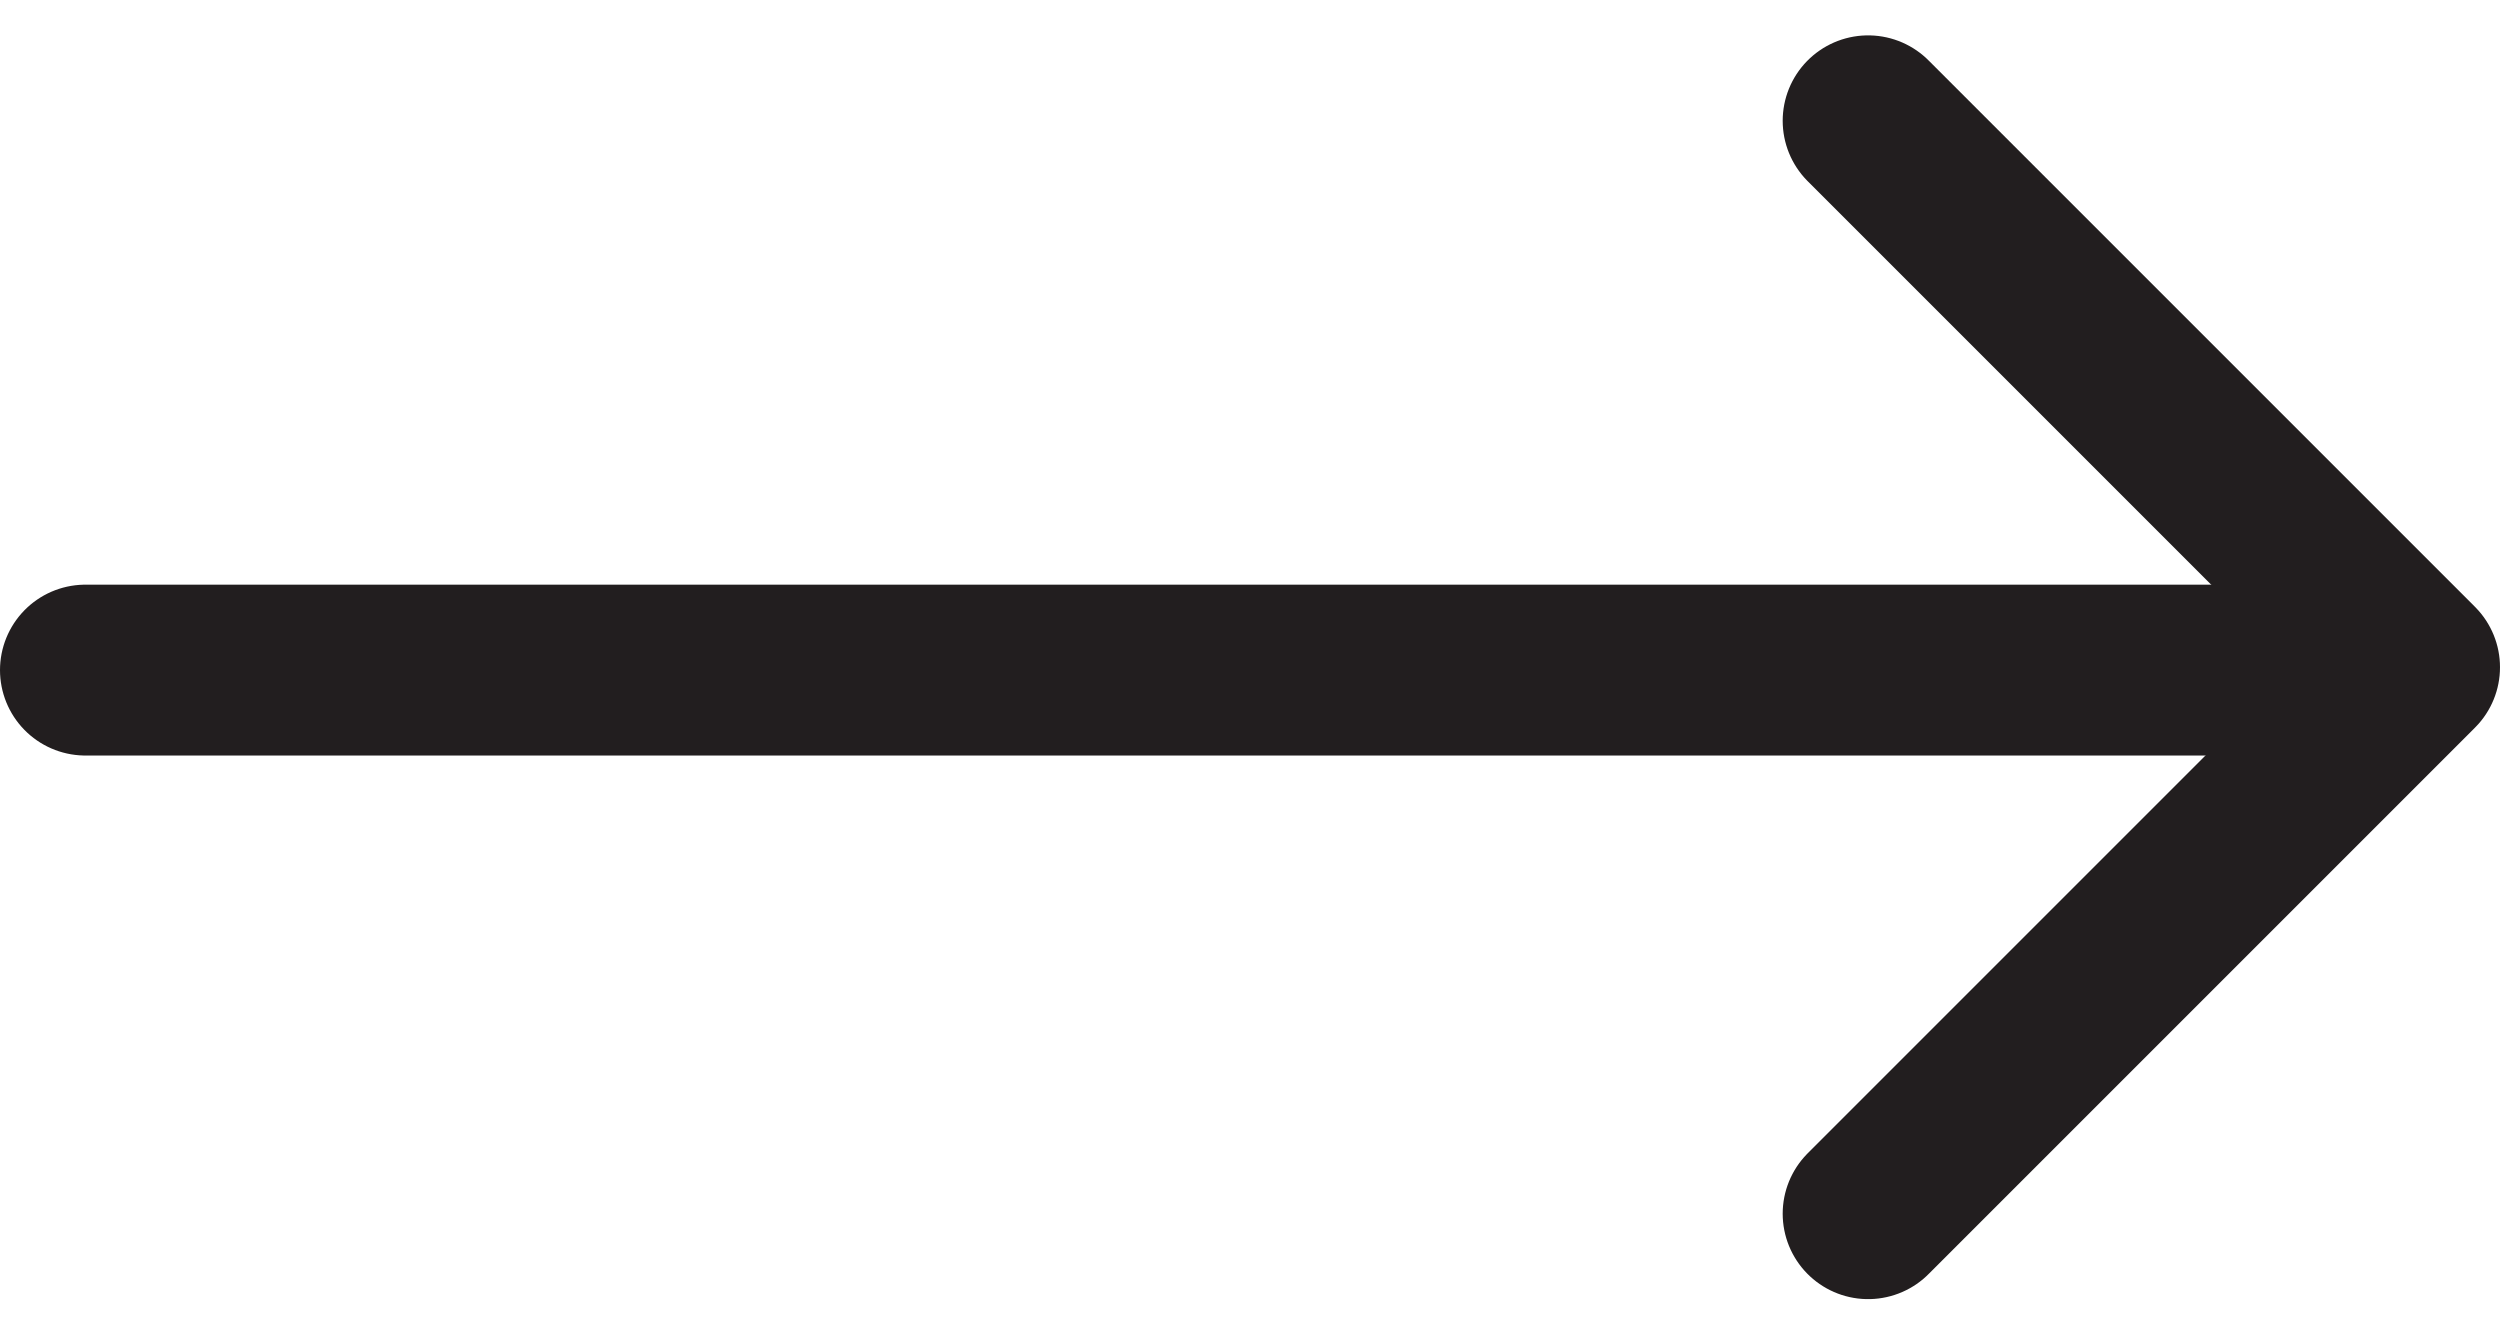
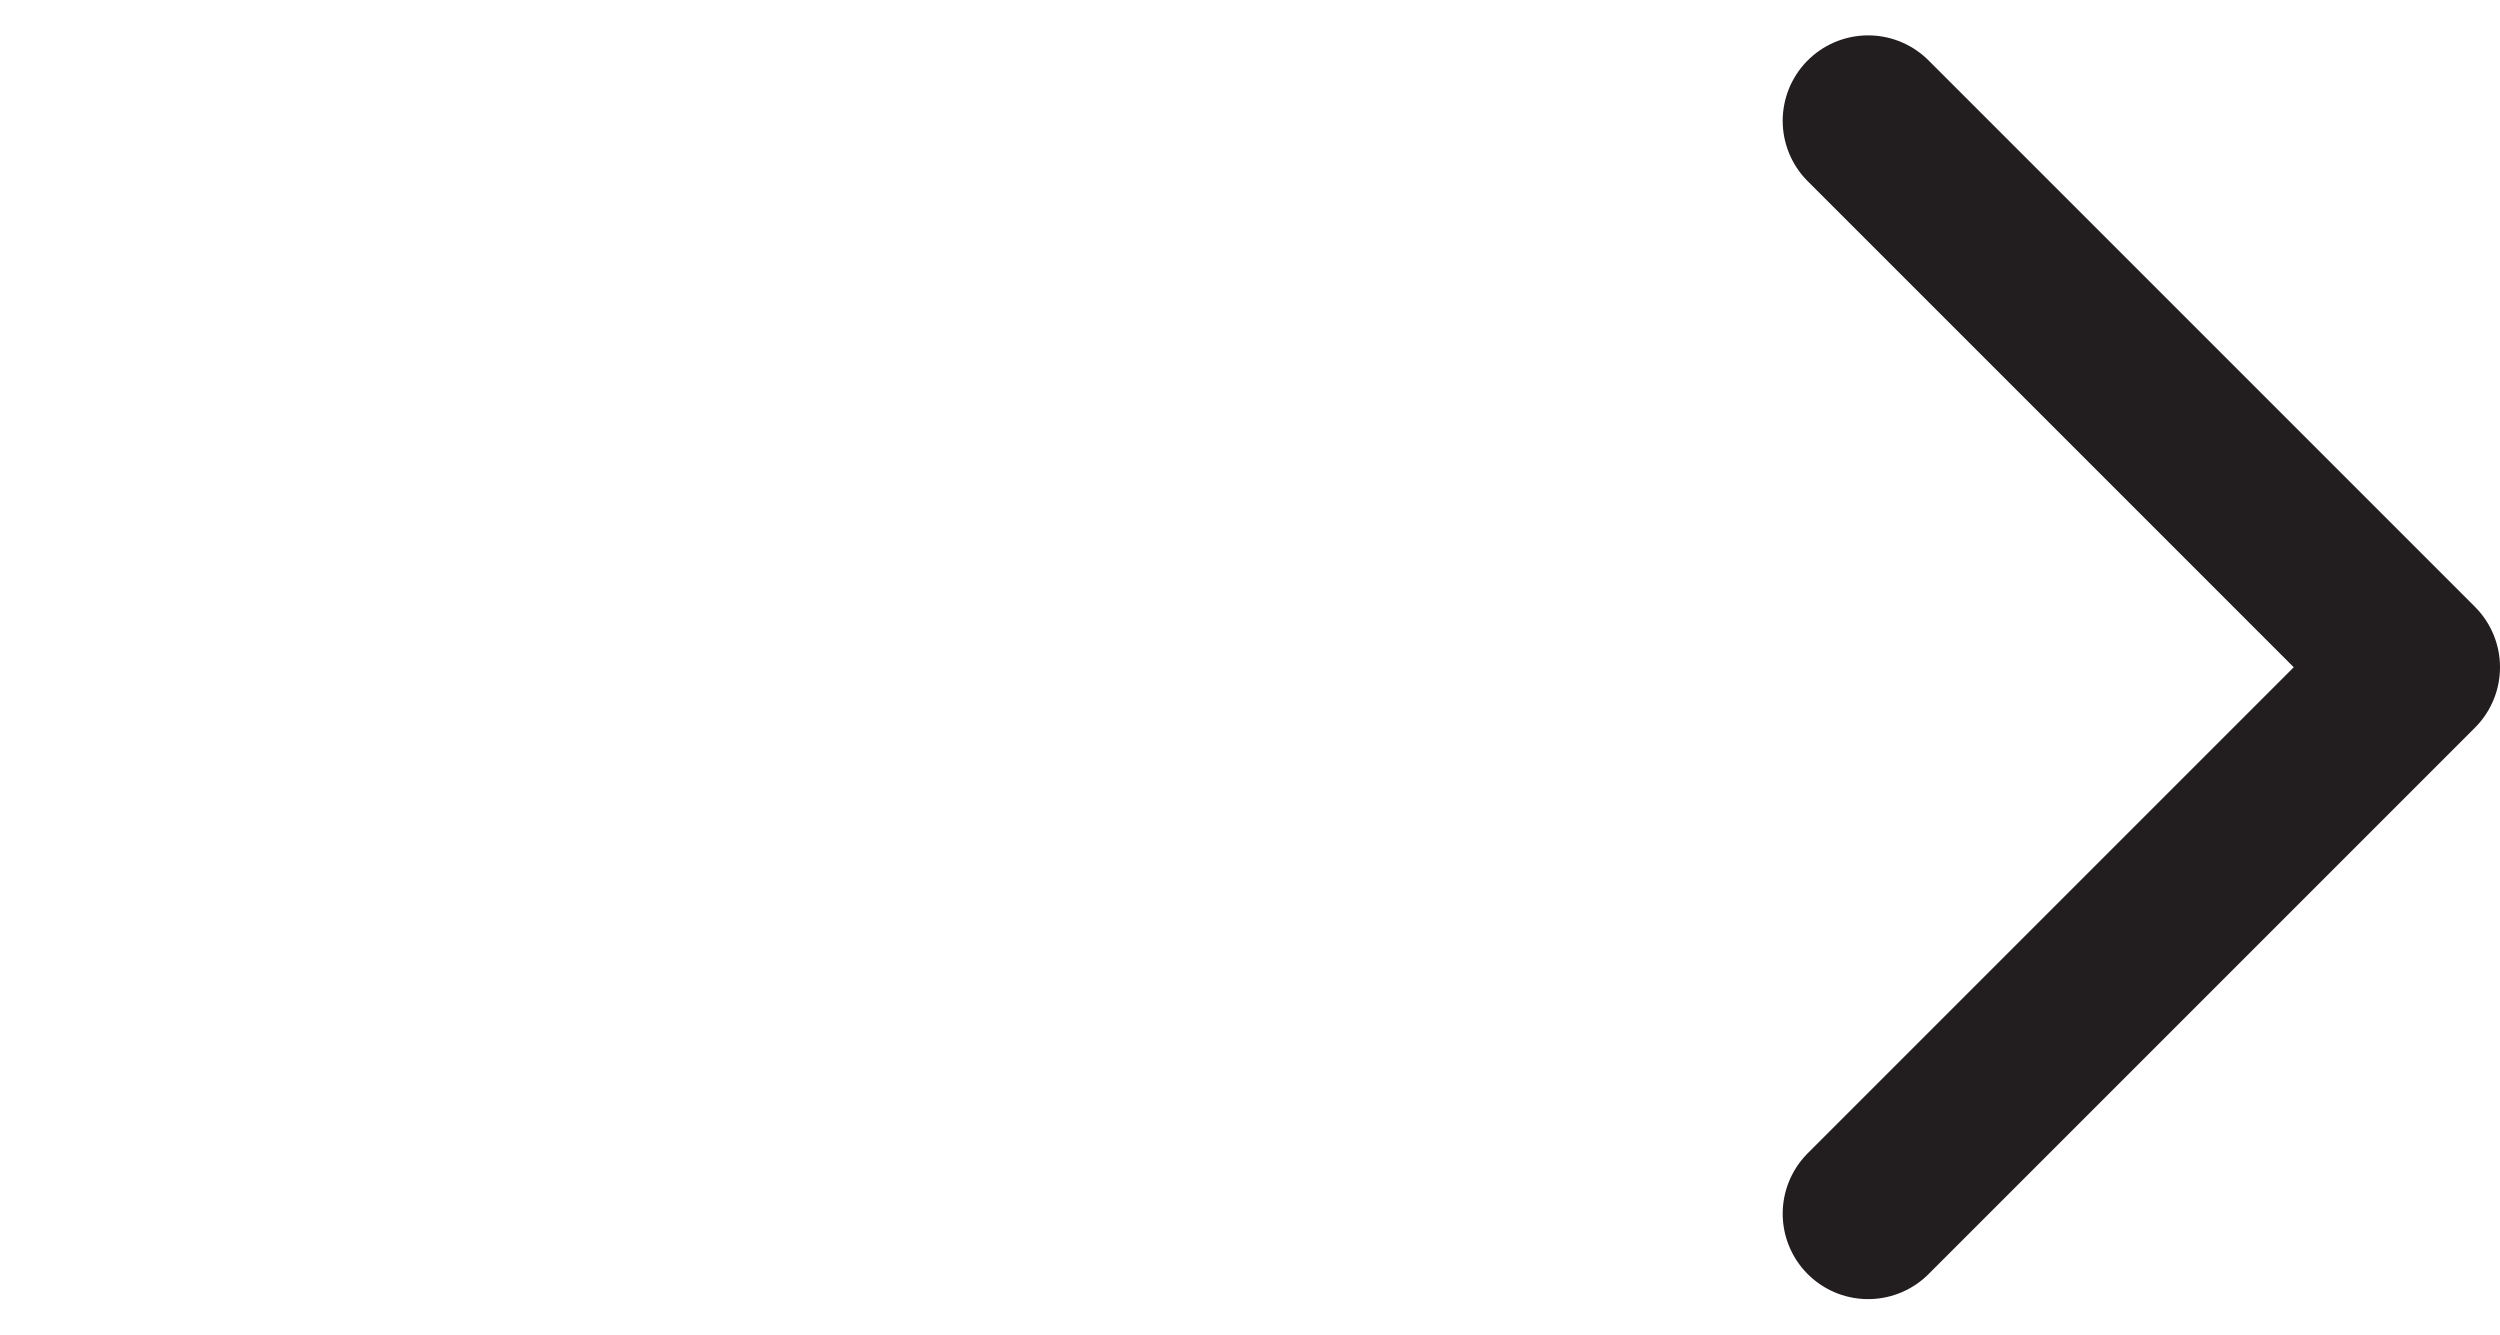
<svg xmlns="http://www.w3.org/2000/svg" width="43.893" height="23.431" viewBox="0 0 43.893 23.431">
  <g id="arrow-right-black" transform="translate(1.5 2.121)">
-     <path id="Pfad_835" data-name="Pfad 835" d="M857.751,1793.221h37.918" transform="translate(-857.751 -1783.577)" fill="none" stroke="#221e1f" stroke-linecap="round" stroke-width="3" />
    <path id="Pfad_836" data-name="Pfad 836" d="M12181.126,715.73l9.594,9.594-9.594,9.594" transform="translate(-12149.827 -715.73)" fill="none" stroke="#221e1f" stroke-linecap="round" stroke-linejoin="round" stroke-width="3" />
  </g>
</svg>